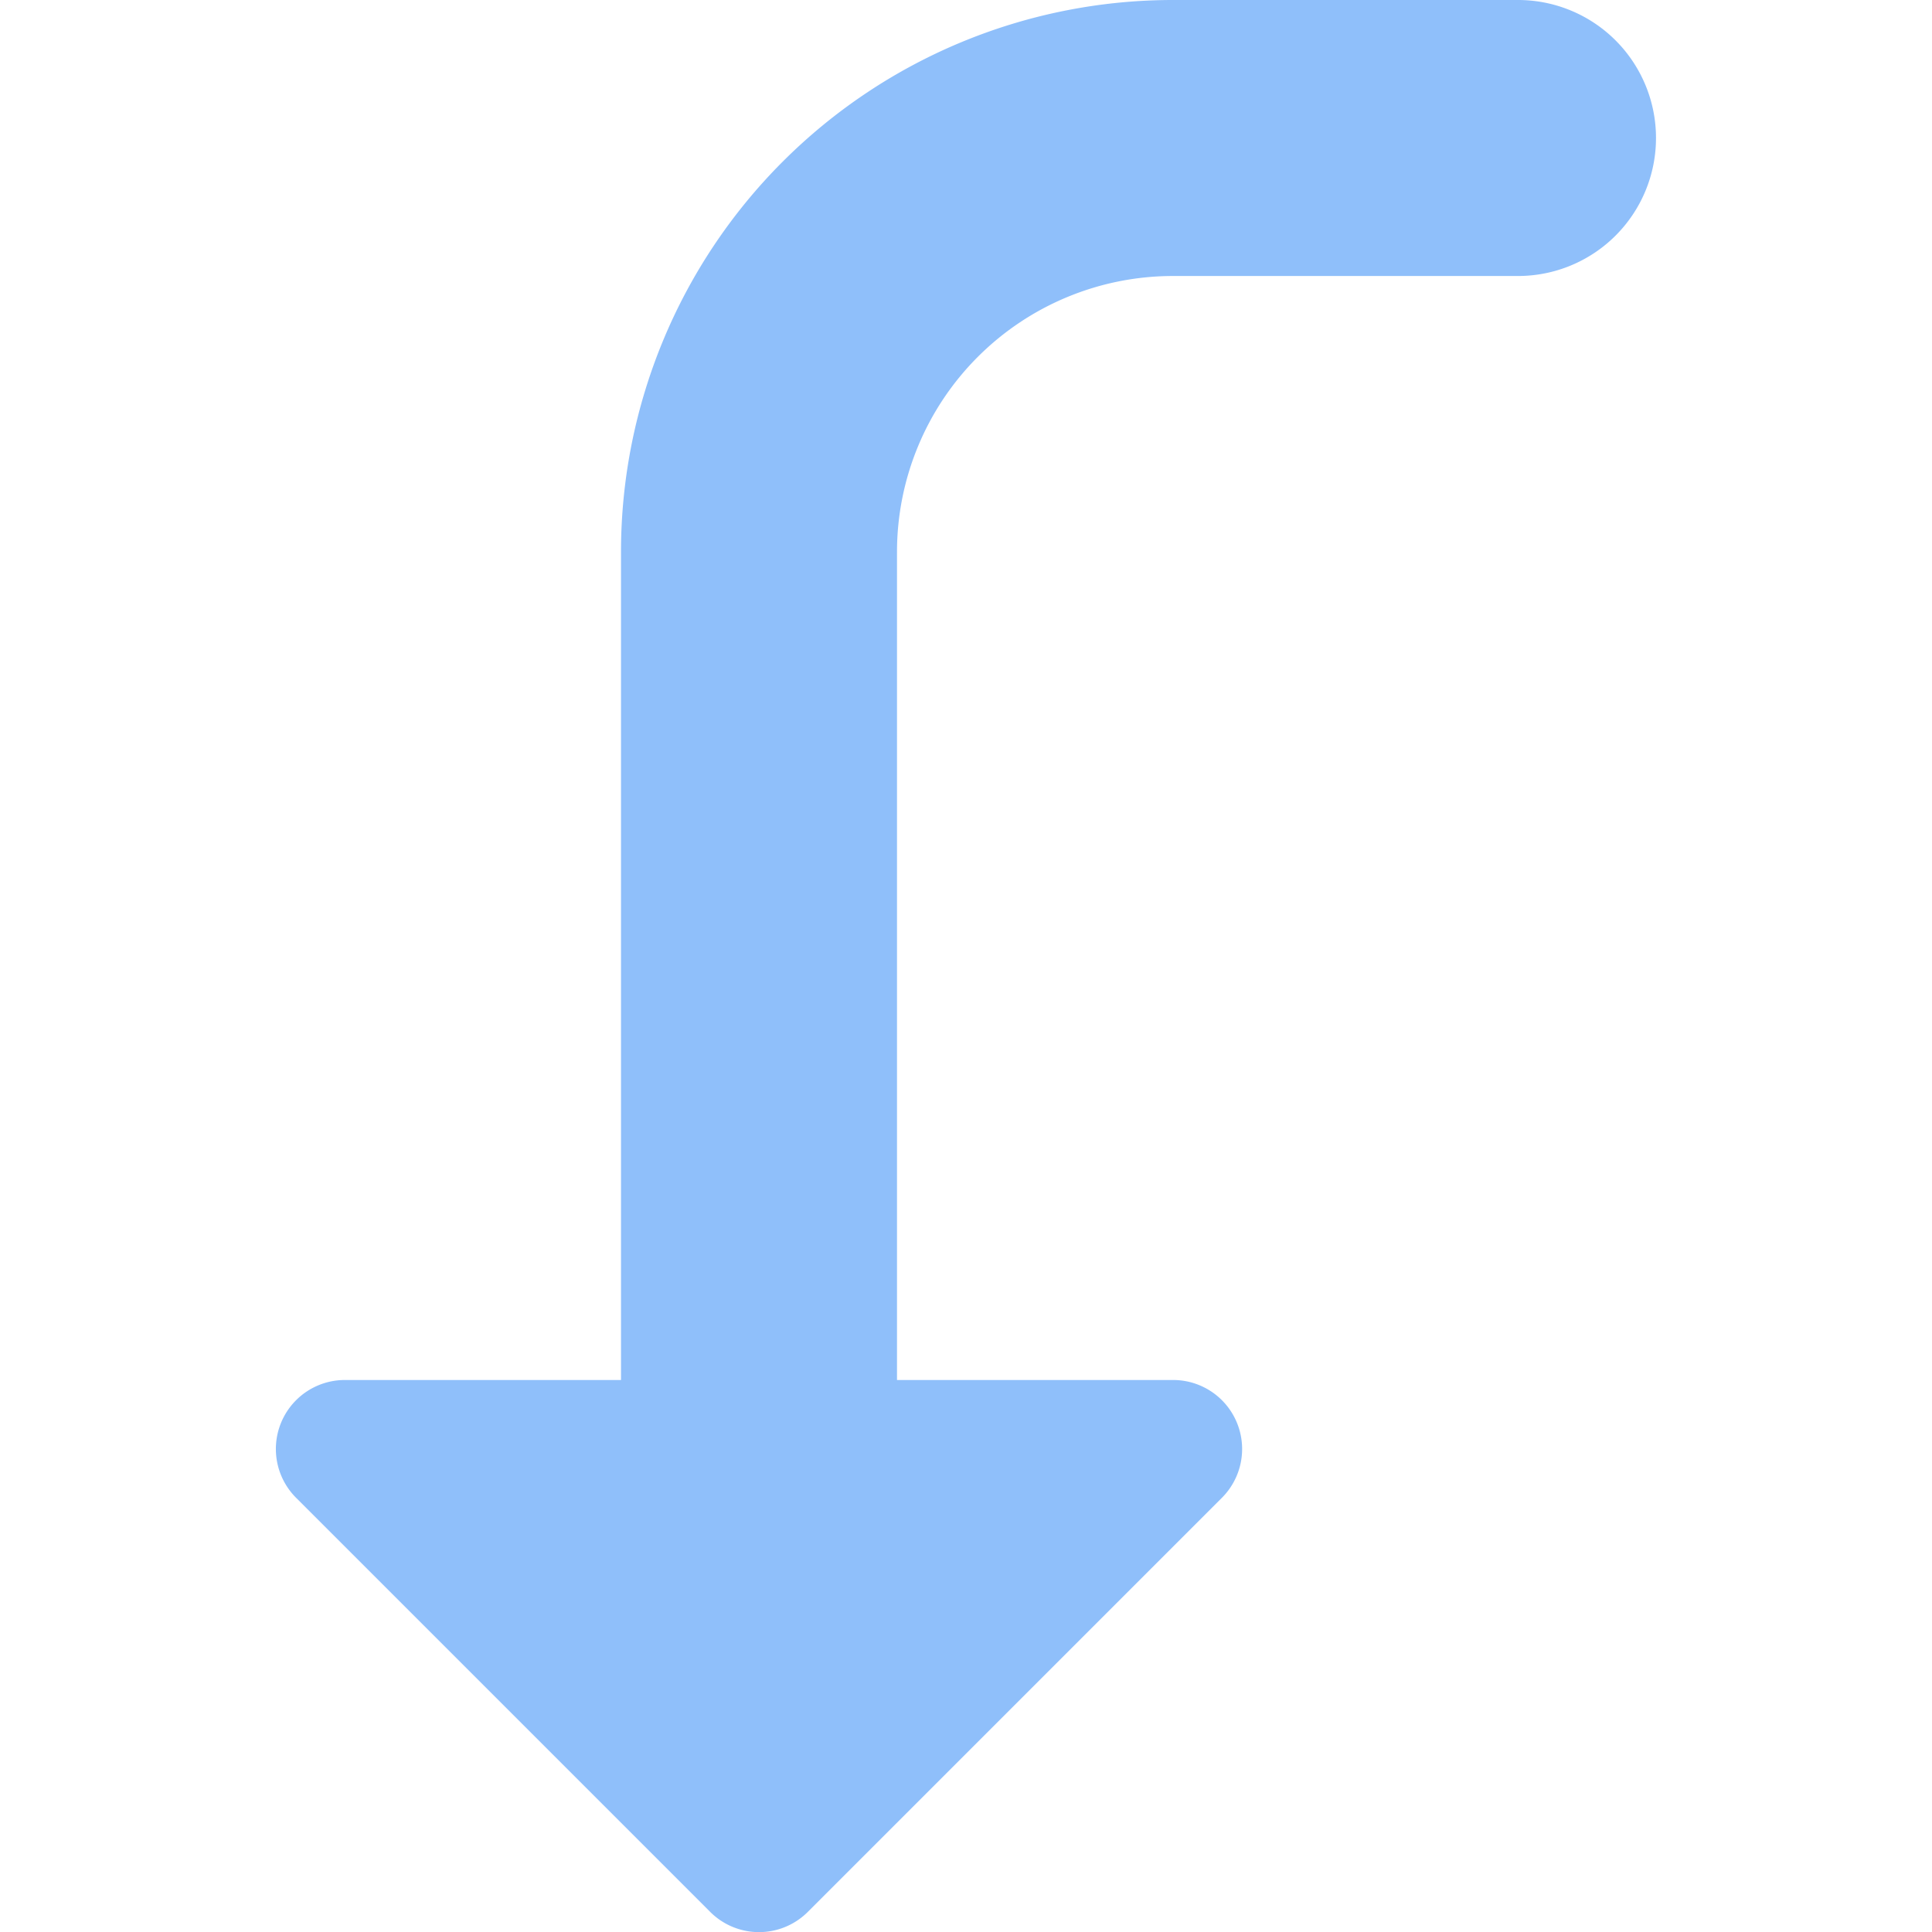
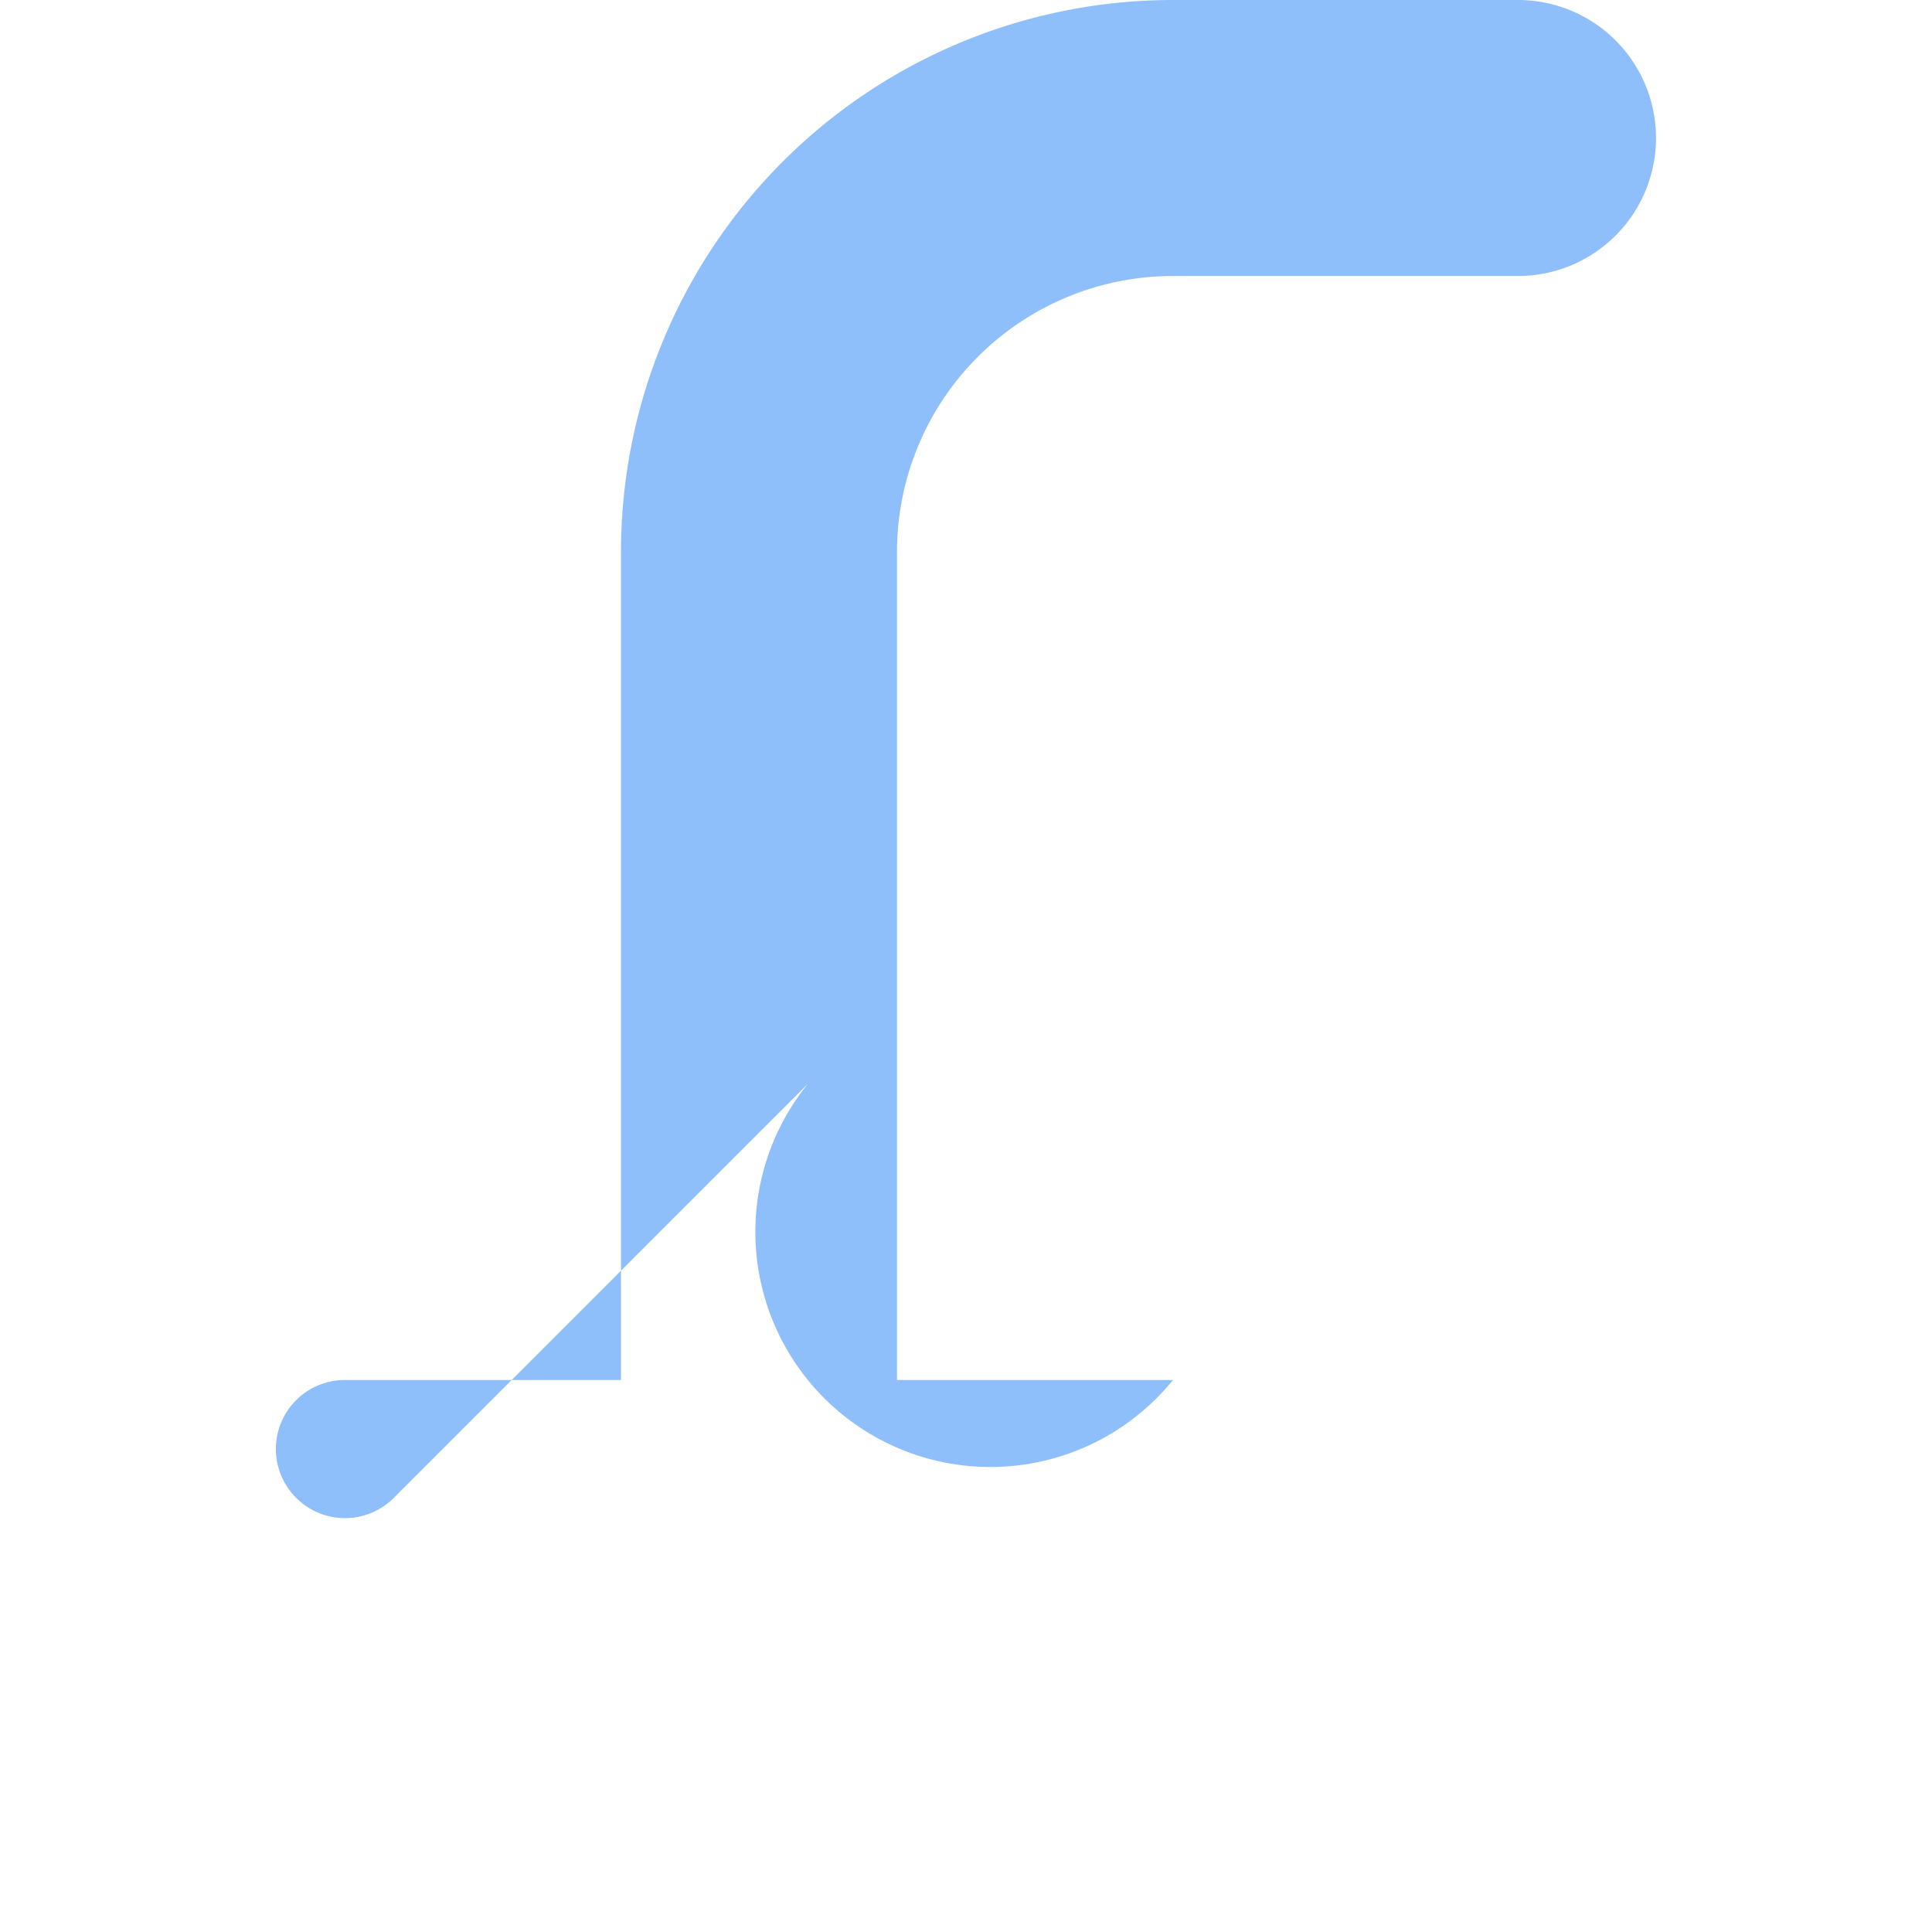
<svg xmlns="http://www.w3.org/2000/svg" fill="none" viewBox="0 0 14 14" id="Arrow-Bend-Left-Down-2--Streamline-Core">
  <desc>Arrow Bend Left Down 2 Streamline Icon: https://streamlinehq.com</desc>
  <g id="arrow-bend-left-down-2--arrow-bend-curve-change-direction-left-to-down">
-     <path id="Union" fill="#8fbffa" fill-rule="evenodd" d="M6.5 4a2 2 0 0 1 2 -2H11a1 1 0 1 0 0 -2H8.5a4 4 0 0 0 -4 4l0 6h-2a0.5 0.5 0 0 0 -0.354 0.854l3 3a0.5 0.5 0 0 0 0.708 0l3 -3A0.5 0.5 0 0 0 8.5 10h-2l0 -6Z" clip-rule="evenodd" stroke-width="1" />
+     <path id="Union" fill="#8fbffa" fill-rule="evenodd" d="M6.5 4a2 2 0 0 1 2 -2H11a1 1 0 1 0 0 -2H8.5a4 4 0 0 0 -4 4l0 6h-2a0.5 0.5 0 0 0 -0.354 0.854a0.5 0.5 0 0 0 0.708 0l3 -3A0.5 0.5 0 0 0 8.5 10h-2l0 -6Z" clip-rule="evenodd" stroke-width="1" />
  </g>
</svg>